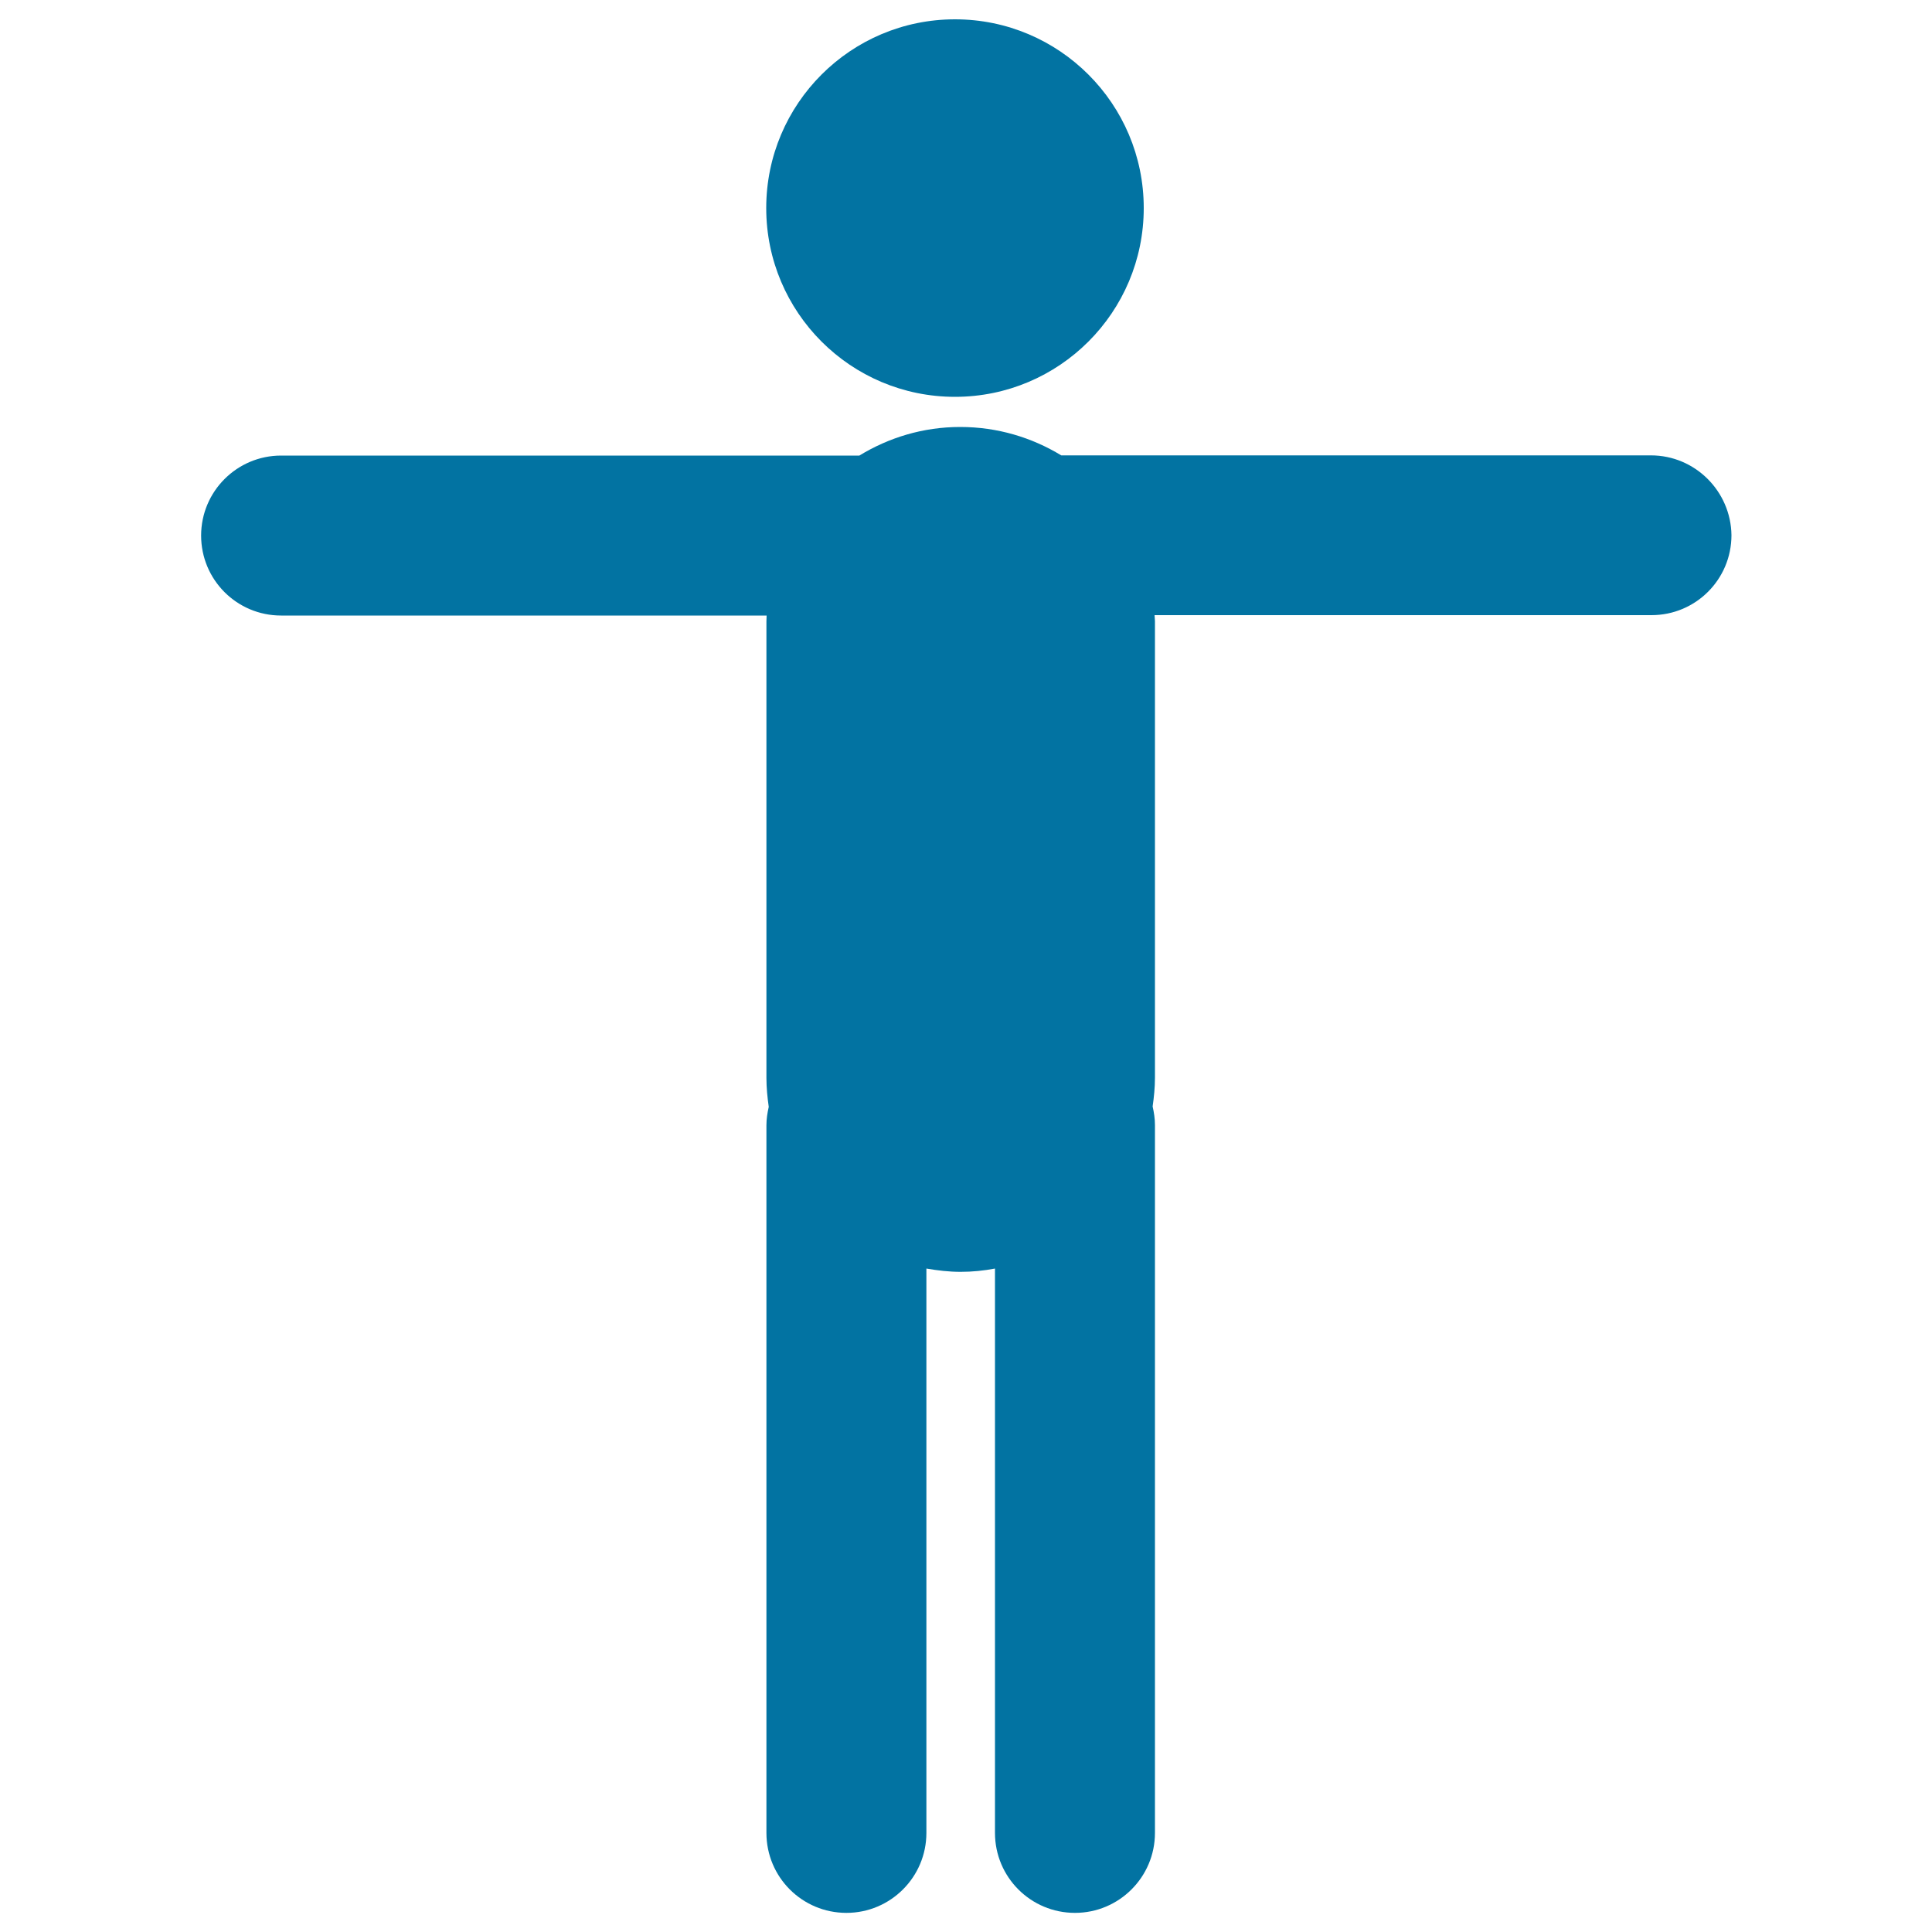
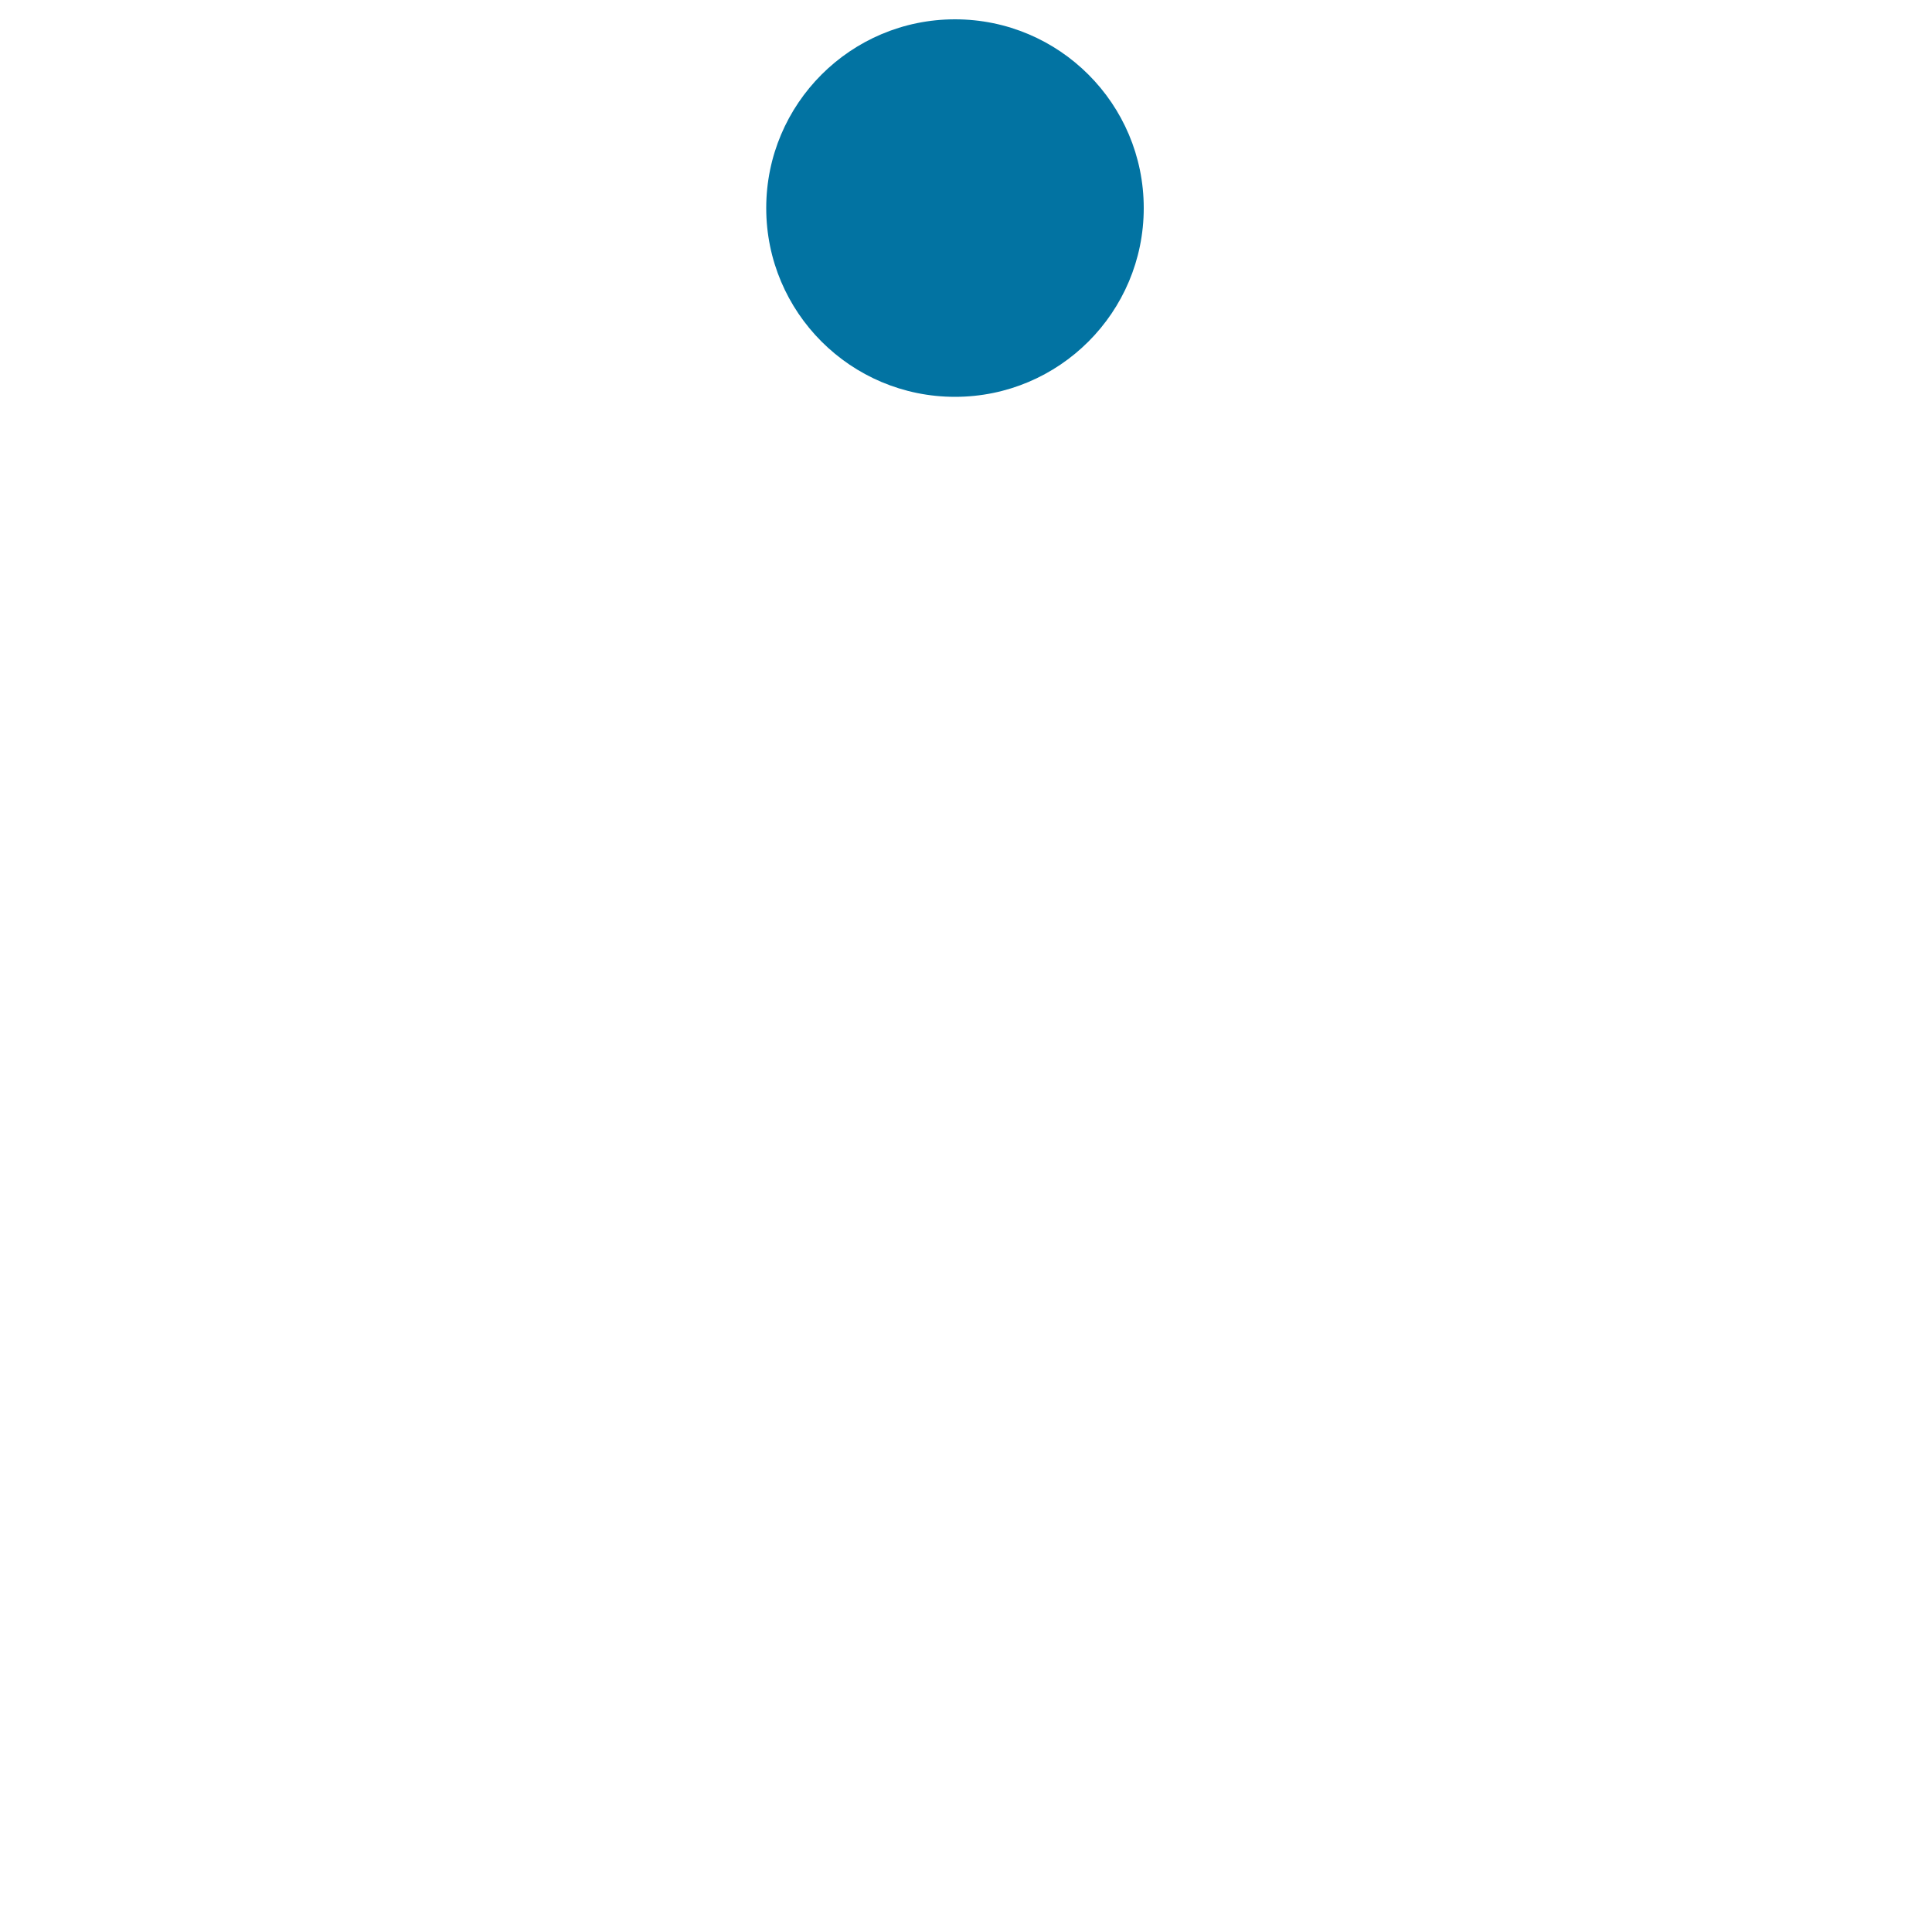
<svg xmlns="http://www.w3.org/2000/svg" viewBox="0 0 1000 1000" style="fill:#0273a2">
  <title>Man Doing Exercises SVG icon</title>
  <g>
    <g>
      <circle cx="494.3" cy="107.7" r="97.7" />
-       <path d="M854.5,235.7H549.3C534,226.4,516.2,221,497,221c-19.2,0-37,5.5-52.2,14.8H145.5c-22.8,0-41.4,18.5-41.4,41.4s18.5,41.4,41.4,41.4h251.3c0,1-0.1,2-0.1,3v236.3c0,5.1,0.5,10.1,1.2,15c-0.7,3.1-1.2,6.3-1.2,9.5v366.3c0,22.9,18.5,41.4,41.4,41.4c22.8,0,41.4-18.5,41.4-41.4V656.6c5.8,1,11.7,1.7,17.7,1.7c6.1,0,12-0.6,17.8-1.7v292.1c0,22.9,18.5,41.4,41.4,41.4c22.8,0,41.4-18.5,41.4-41.4V582.3c0-3.3-0.5-6.5-1.2-9.6c0.7-4.9,1.2-9.8,1.2-14.9V321.4c0-1-0.2-2-0.2-3h257.2c22.9,0,41.4-18.5,41.4-41.4C895.9,254.3,877.4,235.7,854.5,235.7z" />
    </g>
  </g>
</svg>